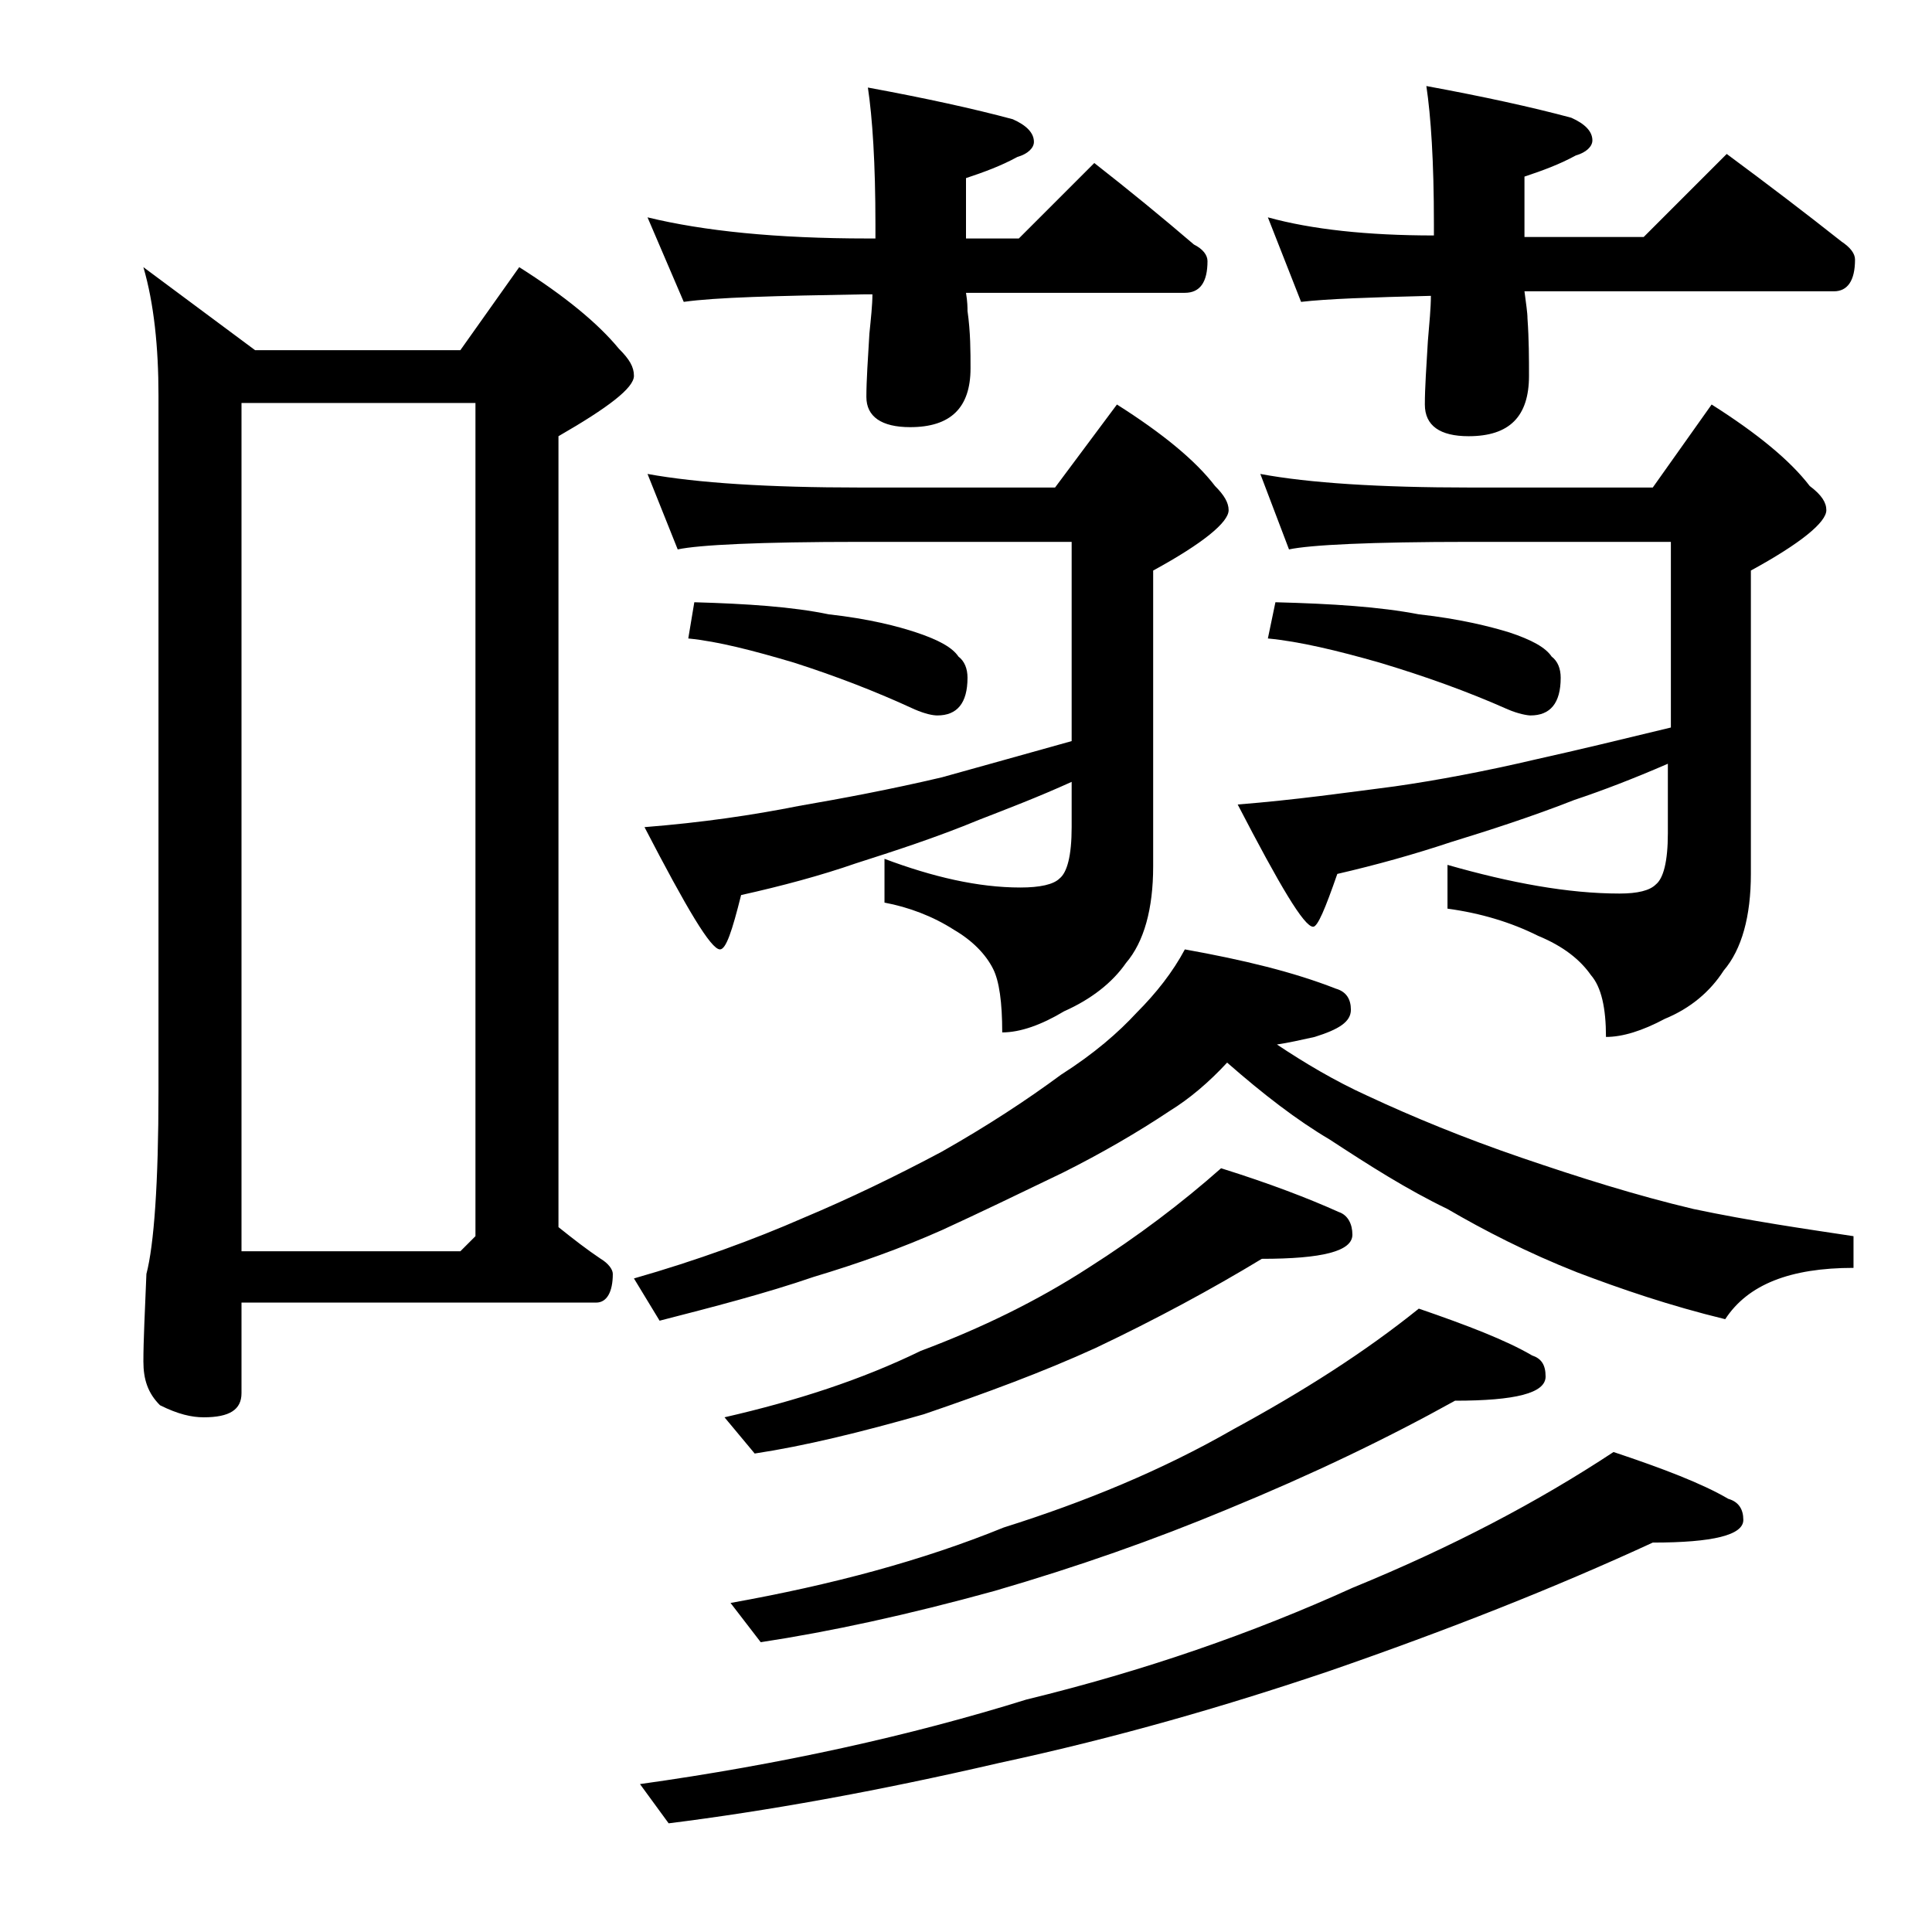
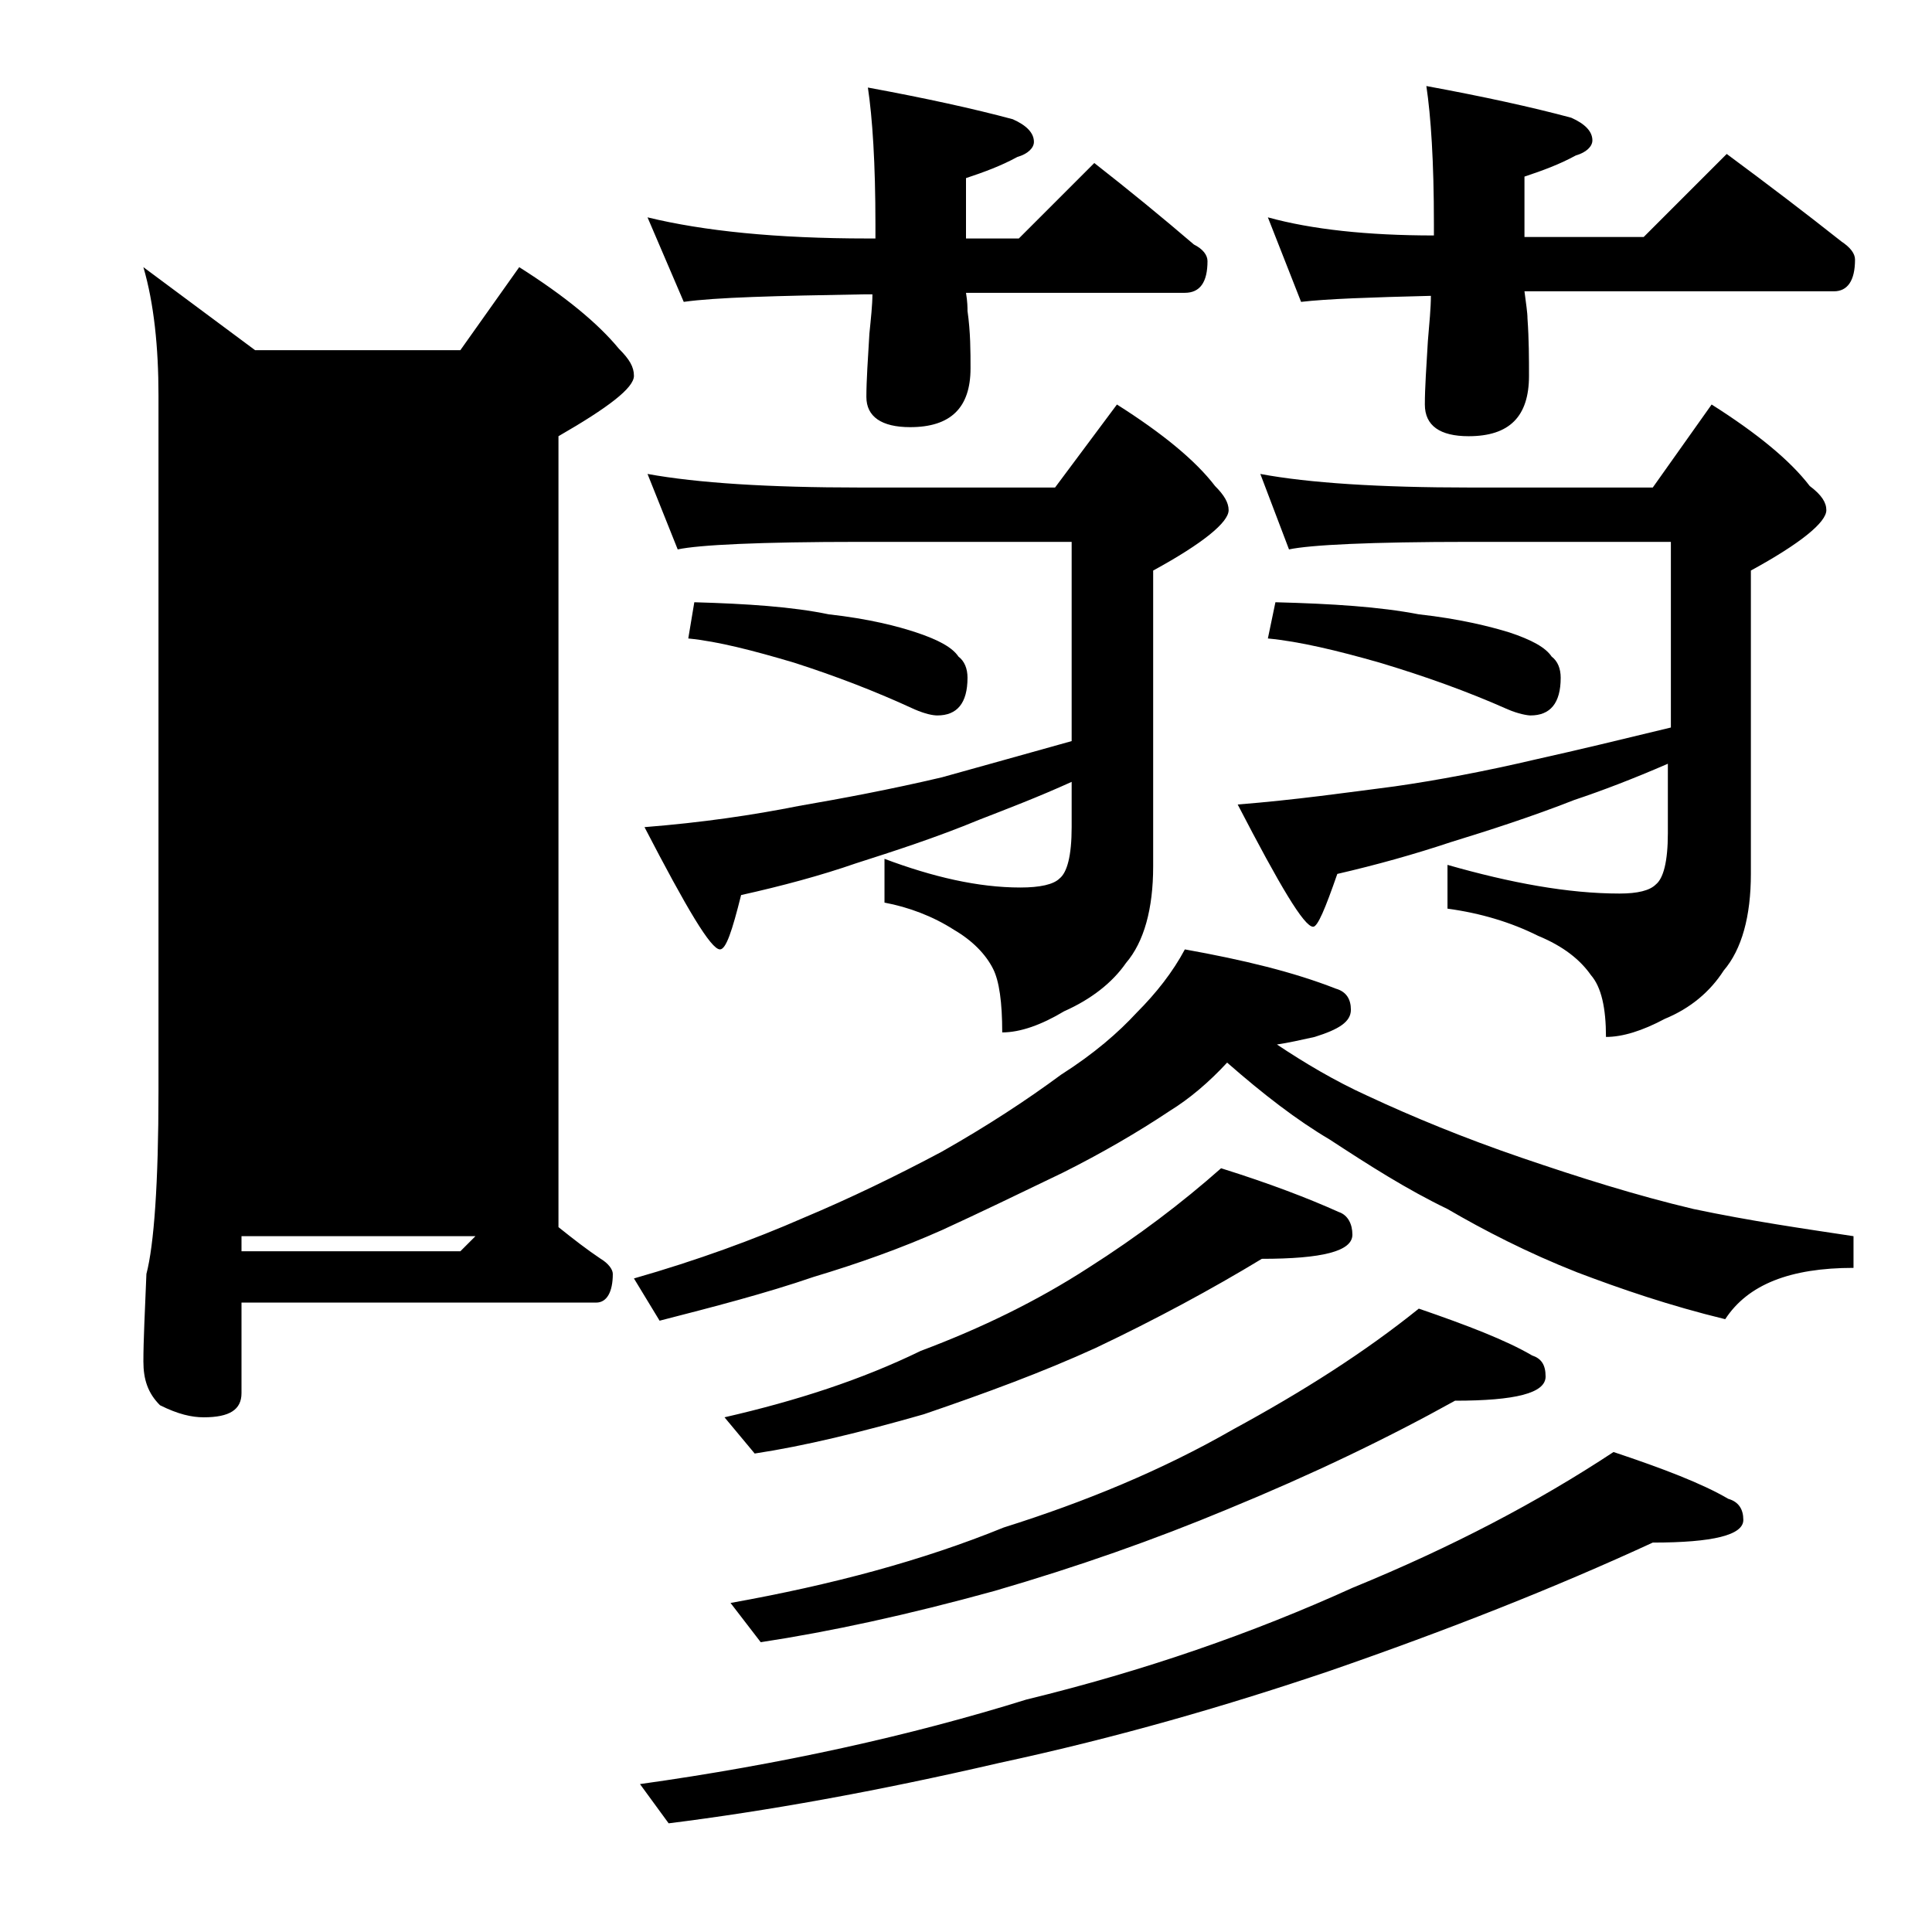
<svg xmlns="http://www.w3.org/2000/svg" version="1.1" id="Layer_1" x="0px" y="0px" viewBox="0 0 128 128" enable-background="new 0 0 128 128" xml:space="preserve">
-   <path d="M9.5,17.7l7.4,5.5h13.6l3.9-5.5c3,1.9,5.2,3.7,6.6,5.4c0.7,0.7,1,1.2,1,1.8c0,0.8-1.7,2.1-5,4v52.4c1,0.8,1.9,1.5,2.8,2.1  c0.5,0.3,0.8,0.7,0.8,1c0,1.2-0.4,1.9-1.1,1.9H16v6c0,1.1-0.8,1.6-2.5,1.6c-0.8,0-1.7-0.2-2.9-0.8c-0.8-0.8-1.1-1.7-1.1-2.9  c0-1.4,0.1-3.3,0.2-5.8c0.5-1.9,0.8-6,0.8-12.1V26.2C10.5,23,10.2,20.1,9.5,17.7z M16,82.9h14.5l1-1V26.7H16V82.9z M78.5,62.9  c3.9,0.7,7.2,1.5,10,2.6c0.7,0.2,1,0.7,1,1.4c0,0.8-0.8,1.3-2.4,1.8c-0.9,0.2-1.8,0.4-2.5,0.5c1.8,1.2,3.8,2.4,6,3.4  c3,1.4,6.4,2.8,10.2,4.1c3.8,1.3,7.6,2.5,11.4,3.4c3.8,0.8,7.3,1.3,10.6,1.8v2.1c-4.2,0-7,1.1-8.5,3.4c-3.7-0.9-6.9-2-9.8-3.1  c-3.3-1.3-6.2-2.8-8.6-4.2c-2.7-1.3-5.2-2.9-7.8-4.6c-2.2-1.3-4.4-3-6.8-5.1c-1.2,1.3-2.5,2.4-3.8,3.2c-2.1,1.4-4.5,2.8-7.1,4.1  c-2.9,1.4-5.6,2.7-8,3.8c-2.7,1.2-5.5,2.2-8.5,3.1c-3.2,1.1-6.7,2-10.2,2.9L42,84.7c4.2-1.2,8-2.6,11.2-4c3.1-1.3,6.2-2.8,9.2-4.4  c3-1.7,5.6-3.4,7.9-5.1c2.2-1.4,3.8-2.8,5-4.1C76.6,65.8,77.7,64.4,78.5,62.9z M42.9,31.4c3.3,0.6,8,0.9,14.1,0.9h12.9l4.1-5.5  c3,1.9,5.2,3.7,6.5,5.4c0.6,0.6,0.9,1.1,0.9,1.6c0,0.8-1.7,2.2-5,4v19.6c0,2.8-0.6,5-1.8,6.4c-0.9,1.3-2.3,2.4-4.1,3.2  c-1.5,0.9-2.9,1.4-4.1,1.4c0-2-0.2-3.4-0.6-4.2c-0.5-1-1.4-1.9-2.6-2.6c-1.4-0.9-3-1.5-4.6-1.8v-2.9c3.2,1.2,6.2,1.9,9,1.9  c1.3,0,2.2-0.2,2.6-0.6c0.5-0.4,0.8-1.5,0.8-3.4v-3c-2.2,1-4.3,1.8-6.1,2.5c-2.9,1.2-5.7,2.1-8.2,2.9c-2.3,0.8-4.9,1.5-7.6,2.1  c-0.6,2.4-1,3.6-1.4,3.6c-0.6,0-2.2-2.7-5-8.1c3.8-0.3,7.2-0.8,10.2-1.4c2.9-0.5,6.1-1.1,9.5-1.9c2.5-0.7,5.4-1.5,8.6-2.4V35.9H57  c-6.7,0-10.7,0.2-12.1,0.5L42.9,31.4z M106.9,96.2c3.3,1.1,5.9,2.1,7.6,3.1c0.7,0.2,1,0.7,1,1.4c0,1-2,1.5-6,1.5  c-6.5,3-13.6,5.8-21.4,8.5c-6.8,2.3-14,4.4-21.9,6.1c-8.2,1.9-15.5,3.2-21.9,4l-1.9-2.6c9.3-1.3,17.9-3.2,25.6-5.6  c7.8-1.9,15-4.4,21.6-7.4C96.2,102.5,101.9,99.5,106.9,96.2z M42.9,14.4c3.7,0.9,8.5,1.4,14.6,1.4H58v-0.9c0-4.1-0.2-7.1-0.5-9.1  c3.8,0.7,7,1.4,9.6,2.1c0.9,0.4,1.4,0.9,1.4,1.5c0,0.4-0.4,0.8-1.1,1c-1.1,0.6-2.2,1-3.4,1.4v4h3.5l5-5c2.3,1.8,4.5,3.6,6.6,5.4  c0.6,0.3,0.9,0.7,0.9,1.1c0,1.4-0.5,2.1-1.5,2.1H64c0.1,0.6,0.1,1,0.1,1.2c0.2,1.4,0.2,2.7,0.2,3.8c0,2.6-1.3,3.9-4,3.9  c-1.9,0-2.9-0.7-2.9-2c0-1.1,0.1-2.5,0.2-4.2c0.1-1,0.2-1.9,0.2-2.6h-0.5c-5.9,0.1-9.9,0.2-12,0.5L42.9,14.4z M46,39.9  c3.5,0.1,6.5,0.3,8.9,0.8c2.7,0.3,4.6,0.8,5.8,1.2c1.5,0.5,2.4,1,2.8,1.6c0.4,0.3,0.6,0.8,0.6,1.4c0,1.7-0.7,2.5-2,2.5  c-0.3,0-0.8-0.1-1.5-0.4c-2.6-1.2-5.2-2.2-8-3.1c-2.7-0.8-5-1.4-7-1.6L46,39.9z M80.9,77.4c3.2,1,5.8,2,7.8,2.9  c0.6,0.2,0.9,0.8,0.9,1.5c0,1.1-2,1.6-6,1.6c-3.3,2-7,4-11,5.9c-3.5,1.6-7.3,3-11.4,4.4c-4.2,1.2-7.9,2.1-11.2,2.6L48,93.9  c4.8-1.1,9.1-2.5,13-4.4c4-1.5,7.7-3.3,11.1-5.5C75.4,81.9,78.3,79.7,80.9,77.4z M94,86.7c3.2,1.1,5.8,2.1,7.5,3.1  c0.6,0.2,0.9,0.6,0.9,1.4c0,1.1-2,1.6-6,1.6c-4.5,2.5-9.5,4.9-15.1,7.2c-4.8,2-9.9,3.8-15.4,5.4c-5.8,1.6-10.9,2.7-15.5,3.4l-2-2.6  c6.7-1.2,12.7-2.8,18.1-5c5.4-1.7,10.5-3.8,15.2-6.5C86.3,92.2,90.4,89.6,94,86.7z M83.5,31.4c3.2,0.6,7.9,0.9,13.9,0.9h12.1  l3.9-5.5c3,1.9,5.2,3.7,6.5,5.4c0.8,0.6,1.1,1.1,1.1,1.6c0,0.8-1.7,2.2-5,4v20.1c0,2.8-0.6,5-1.8,6.4c-0.9,1.4-2.2,2.5-3.9,3.2  c-1.5,0.8-2.8,1.2-3.9,1.2c0-1.9-0.3-3.3-1-4.1c-0.7-1-1.8-1.9-3.5-2.6c-1.8-0.9-3.8-1.5-6-1.8v-2.9c4.2,1.2,8,1.9,11.4,1.9  c1.2,0,2-0.2,2.4-0.6c0.5-0.4,0.8-1.5,0.8-3.4v-4.6c-2.3,1-4.4,1.8-6.2,2.4c-2.8,1.1-5.6,2-8.2,2.8c-2.4,0.8-4.9,1.5-7.5,2.1  c-0.8,2.3-1.3,3.5-1.6,3.5c-0.6,0-2.2-2.7-5-8.1c3.8-0.3,7.3-0.8,10.4-1.2c2.8-0.4,6-1,9.4-1.8c2.7-0.6,5.6-1.3,8.9-2.1V35.9H97.4  c-6.6,0-10.6,0.2-12,0.5L83.5,31.4z M84,14.4c2.9,0.8,6.6,1.2,11,1.2v-0.8c0-4.1-0.2-7.1-0.5-9.1c3.8,0.7,7,1.4,9.6,2.1  c0.9,0.4,1.4,0.9,1.4,1.5c0,0.4-0.4,0.8-1.1,1c-1.1,0.6-2.2,1-3.4,1.4v4h7.9l5.5-5.5c2.7,2,5.2,3.9,7.6,5.8c0.6,0.4,0.9,0.8,0.9,1.2  c0,1.4-0.5,2.1-1.4,2.1H101c0.1,0.8,0.2,1.4,0.2,1.8c0.1,1.4,0.1,2.7,0.1,3.8c0,2.7-1.3,4-4,4c-1.9,0-2.9-0.7-2.9-2.1  c0-1.1,0.1-2.5,0.2-4.2c0.1-1.2,0.2-2.2,0.2-3c-4,0.1-6.9,0.2-8.6,0.4L84,14.4z M84.5,39.9c3.8,0.1,6.9,0.3,9.5,0.8  c2.7,0.3,4.7,0.8,6,1.2c1.5,0.5,2.4,1,2.8,1.6c0.4,0.3,0.6,0.8,0.6,1.4c0,1.7-0.7,2.5-2,2.5c-0.2,0-0.8-0.1-1.5-0.4  c-2.7-1.2-5.5-2.2-8.5-3.1c-2.8-0.8-5.3-1.4-7.4-1.6L84.5,39.9z" />
+   <path d="M9.5,17.7l7.4,5.5h13.6l3.9-5.5c3,1.9,5.2,3.7,6.6,5.4c0.7,0.7,1,1.2,1,1.8c0,0.8-1.7,2.1-5,4v52.4c1,0.8,1.9,1.5,2.8,2.1  c0.5,0.3,0.8,0.7,0.8,1c0,1.2-0.4,1.9-1.1,1.9H16v6c0,1.1-0.8,1.6-2.5,1.6c-0.8,0-1.7-0.2-2.9-0.8c-0.8-0.8-1.1-1.7-1.1-2.9  c0-1.4,0.1-3.3,0.2-5.8c0.5-1.9,0.8-6,0.8-12.1V26.2C10.5,23,10.2,20.1,9.5,17.7z M16,82.9h14.5l1-1H16V82.9z M78.5,62.9  c3.9,0.7,7.2,1.5,10,2.6c0.7,0.2,1,0.7,1,1.4c0,0.8-0.8,1.3-2.4,1.8c-0.9,0.2-1.8,0.4-2.5,0.5c1.8,1.2,3.8,2.4,6,3.4  c3,1.4,6.4,2.8,10.2,4.1c3.8,1.3,7.6,2.5,11.4,3.4c3.8,0.8,7.3,1.3,10.6,1.8v2.1c-4.2,0-7,1.1-8.5,3.4c-3.7-0.9-6.9-2-9.8-3.1  c-3.3-1.3-6.2-2.8-8.6-4.2c-2.7-1.3-5.2-2.9-7.8-4.6c-2.2-1.3-4.4-3-6.8-5.1c-1.2,1.3-2.5,2.4-3.8,3.2c-2.1,1.4-4.5,2.8-7.1,4.1  c-2.9,1.4-5.6,2.7-8,3.8c-2.7,1.2-5.5,2.2-8.5,3.1c-3.2,1.1-6.7,2-10.2,2.9L42,84.7c4.2-1.2,8-2.6,11.2-4c3.1-1.3,6.2-2.8,9.2-4.4  c3-1.7,5.6-3.4,7.9-5.1c2.2-1.4,3.8-2.8,5-4.1C76.6,65.8,77.7,64.4,78.5,62.9z M42.9,31.4c3.3,0.6,8,0.9,14.1,0.9h12.9l4.1-5.5  c3,1.9,5.2,3.7,6.5,5.4c0.6,0.6,0.9,1.1,0.9,1.6c0,0.8-1.7,2.2-5,4v19.6c0,2.8-0.6,5-1.8,6.4c-0.9,1.3-2.3,2.4-4.1,3.2  c-1.5,0.9-2.9,1.4-4.1,1.4c0-2-0.2-3.4-0.6-4.2c-0.5-1-1.4-1.9-2.6-2.6c-1.4-0.9-3-1.5-4.6-1.8v-2.9c3.2,1.2,6.2,1.9,9,1.9  c1.3,0,2.2-0.2,2.6-0.6c0.5-0.4,0.8-1.5,0.8-3.4v-3c-2.2,1-4.3,1.8-6.1,2.5c-2.9,1.2-5.7,2.1-8.2,2.9c-2.3,0.8-4.9,1.5-7.6,2.1  c-0.6,2.4-1,3.6-1.4,3.6c-0.6,0-2.2-2.7-5-8.1c3.8-0.3,7.2-0.8,10.2-1.4c2.9-0.5,6.1-1.1,9.5-1.9c2.5-0.7,5.4-1.5,8.6-2.4V35.9H57  c-6.7,0-10.7,0.2-12.1,0.5L42.9,31.4z M106.9,96.2c3.3,1.1,5.9,2.1,7.6,3.1c0.7,0.2,1,0.7,1,1.4c0,1-2,1.5-6,1.5  c-6.5,3-13.6,5.8-21.4,8.5c-6.8,2.3-14,4.4-21.9,6.1c-8.2,1.9-15.5,3.2-21.9,4l-1.9-2.6c9.3-1.3,17.9-3.2,25.6-5.6  c7.8-1.9,15-4.4,21.6-7.4C96.2,102.5,101.9,99.5,106.9,96.2z M42.9,14.4c3.7,0.9,8.5,1.4,14.6,1.4H58v-0.9c0-4.1-0.2-7.1-0.5-9.1  c3.8,0.7,7,1.4,9.6,2.1c0.9,0.4,1.4,0.9,1.4,1.5c0,0.4-0.4,0.8-1.1,1c-1.1,0.6-2.2,1-3.4,1.4v4h3.5l5-5c2.3,1.8,4.5,3.6,6.6,5.4  c0.6,0.3,0.9,0.7,0.9,1.1c0,1.4-0.5,2.1-1.5,2.1H64c0.1,0.6,0.1,1,0.1,1.2c0.2,1.4,0.2,2.7,0.2,3.8c0,2.6-1.3,3.9-4,3.9  c-1.9,0-2.9-0.7-2.9-2c0-1.1,0.1-2.5,0.2-4.2c0.1-1,0.2-1.9,0.2-2.6h-0.5c-5.9,0.1-9.9,0.2-12,0.5L42.9,14.4z M46,39.9  c3.5,0.1,6.5,0.3,8.9,0.8c2.7,0.3,4.6,0.8,5.8,1.2c1.5,0.5,2.4,1,2.8,1.6c0.4,0.3,0.6,0.8,0.6,1.4c0,1.7-0.7,2.5-2,2.5  c-0.3,0-0.8-0.1-1.5-0.4c-2.6-1.2-5.2-2.2-8-3.1c-2.7-0.8-5-1.4-7-1.6L46,39.9z M80.9,77.4c3.2,1,5.8,2,7.8,2.9  c0.6,0.2,0.9,0.8,0.9,1.5c0,1.1-2,1.6-6,1.6c-3.3,2-7,4-11,5.9c-3.5,1.6-7.3,3-11.4,4.4c-4.2,1.2-7.9,2.1-11.2,2.6L48,93.9  c4.8-1.1,9.1-2.5,13-4.4c4-1.5,7.7-3.3,11.1-5.5C75.4,81.9,78.3,79.7,80.9,77.4z M94,86.7c3.2,1.1,5.8,2.1,7.5,3.1  c0.6,0.2,0.9,0.6,0.9,1.4c0,1.1-2,1.6-6,1.6c-4.5,2.5-9.5,4.9-15.1,7.2c-4.8,2-9.9,3.8-15.4,5.4c-5.8,1.6-10.9,2.7-15.5,3.4l-2-2.6  c6.7-1.2,12.7-2.8,18.1-5c5.4-1.7,10.5-3.8,15.2-6.5C86.3,92.2,90.4,89.6,94,86.7z M83.5,31.4c3.2,0.6,7.9,0.9,13.9,0.9h12.1  l3.9-5.5c3,1.9,5.2,3.7,6.5,5.4c0.8,0.6,1.1,1.1,1.1,1.6c0,0.8-1.7,2.2-5,4v20.1c0,2.8-0.6,5-1.8,6.4c-0.9,1.4-2.2,2.5-3.9,3.2  c-1.5,0.8-2.8,1.2-3.9,1.2c0-1.9-0.3-3.3-1-4.1c-0.7-1-1.8-1.9-3.5-2.6c-1.8-0.9-3.8-1.5-6-1.8v-2.9c4.2,1.2,8,1.9,11.4,1.9  c1.2,0,2-0.2,2.4-0.6c0.5-0.4,0.8-1.5,0.8-3.4v-4.6c-2.3,1-4.4,1.8-6.2,2.4c-2.8,1.1-5.6,2-8.2,2.8c-2.4,0.8-4.9,1.5-7.5,2.1  c-0.8,2.3-1.3,3.5-1.6,3.5c-0.6,0-2.2-2.7-5-8.1c3.8-0.3,7.3-0.8,10.4-1.2c2.8-0.4,6-1,9.4-1.8c2.7-0.6,5.6-1.3,8.9-2.1V35.9H97.4  c-6.6,0-10.6,0.2-12,0.5L83.5,31.4z M84,14.4c2.9,0.8,6.6,1.2,11,1.2v-0.8c0-4.1-0.2-7.1-0.5-9.1c3.8,0.7,7,1.4,9.6,2.1  c0.9,0.4,1.4,0.9,1.4,1.5c0,0.4-0.4,0.8-1.1,1c-1.1,0.6-2.2,1-3.4,1.4v4h7.9l5.5-5.5c2.7,2,5.2,3.9,7.6,5.8c0.6,0.4,0.9,0.8,0.9,1.2  c0,1.4-0.5,2.1-1.4,2.1H101c0.1,0.8,0.2,1.4,0.2,1.8c0.1,1.4,0.1,2.7,0.1,3.8c0,2.7-1.3,4-4,4c-1.9,0-2.9-0.7-2.9-2.1  c0-1.1,0.1-2.5,0.2-4.2c0.1-1.2,0.2-2.2,0.2-3c-4,0.1-6.9,0.2-8.6,0.4L84,14.4z M84.5,39.9c3.8,0.1,6.9,0.3,9.5,0.8  c2.7,0.3,4.7,0.8,6,1.2c1.5,0.5,2.4,1,2.8,1.6c0.4,0.3,0.6,0.8,0.6,1.4c0,1.7-0.7,2.5-2,2.5c-0.2,0-0.8-0.1-1.5-0.4  c-2.7-1.2-5.5-2.2-8.5-3.1c-2.8-0.8-5.3-1.4-7.4-1.6L84.5,39.9z" />
</svg>